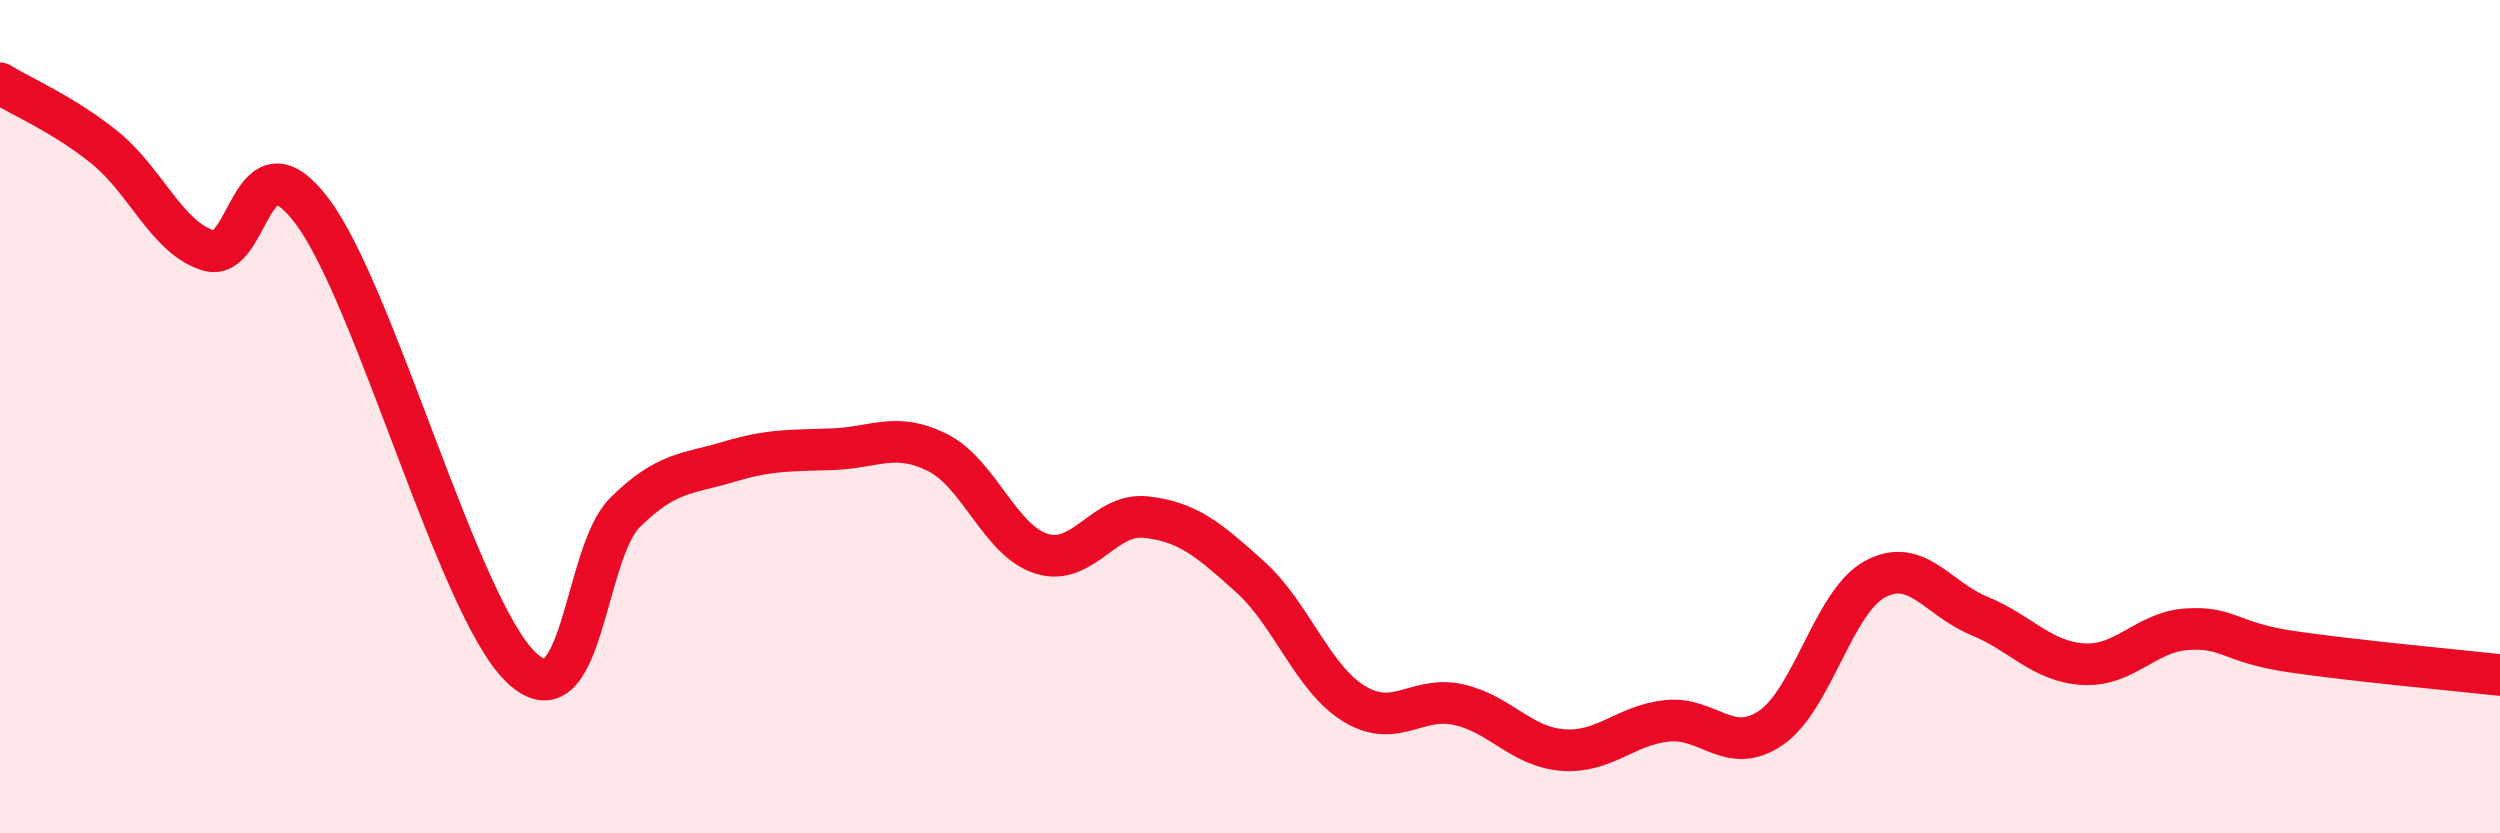
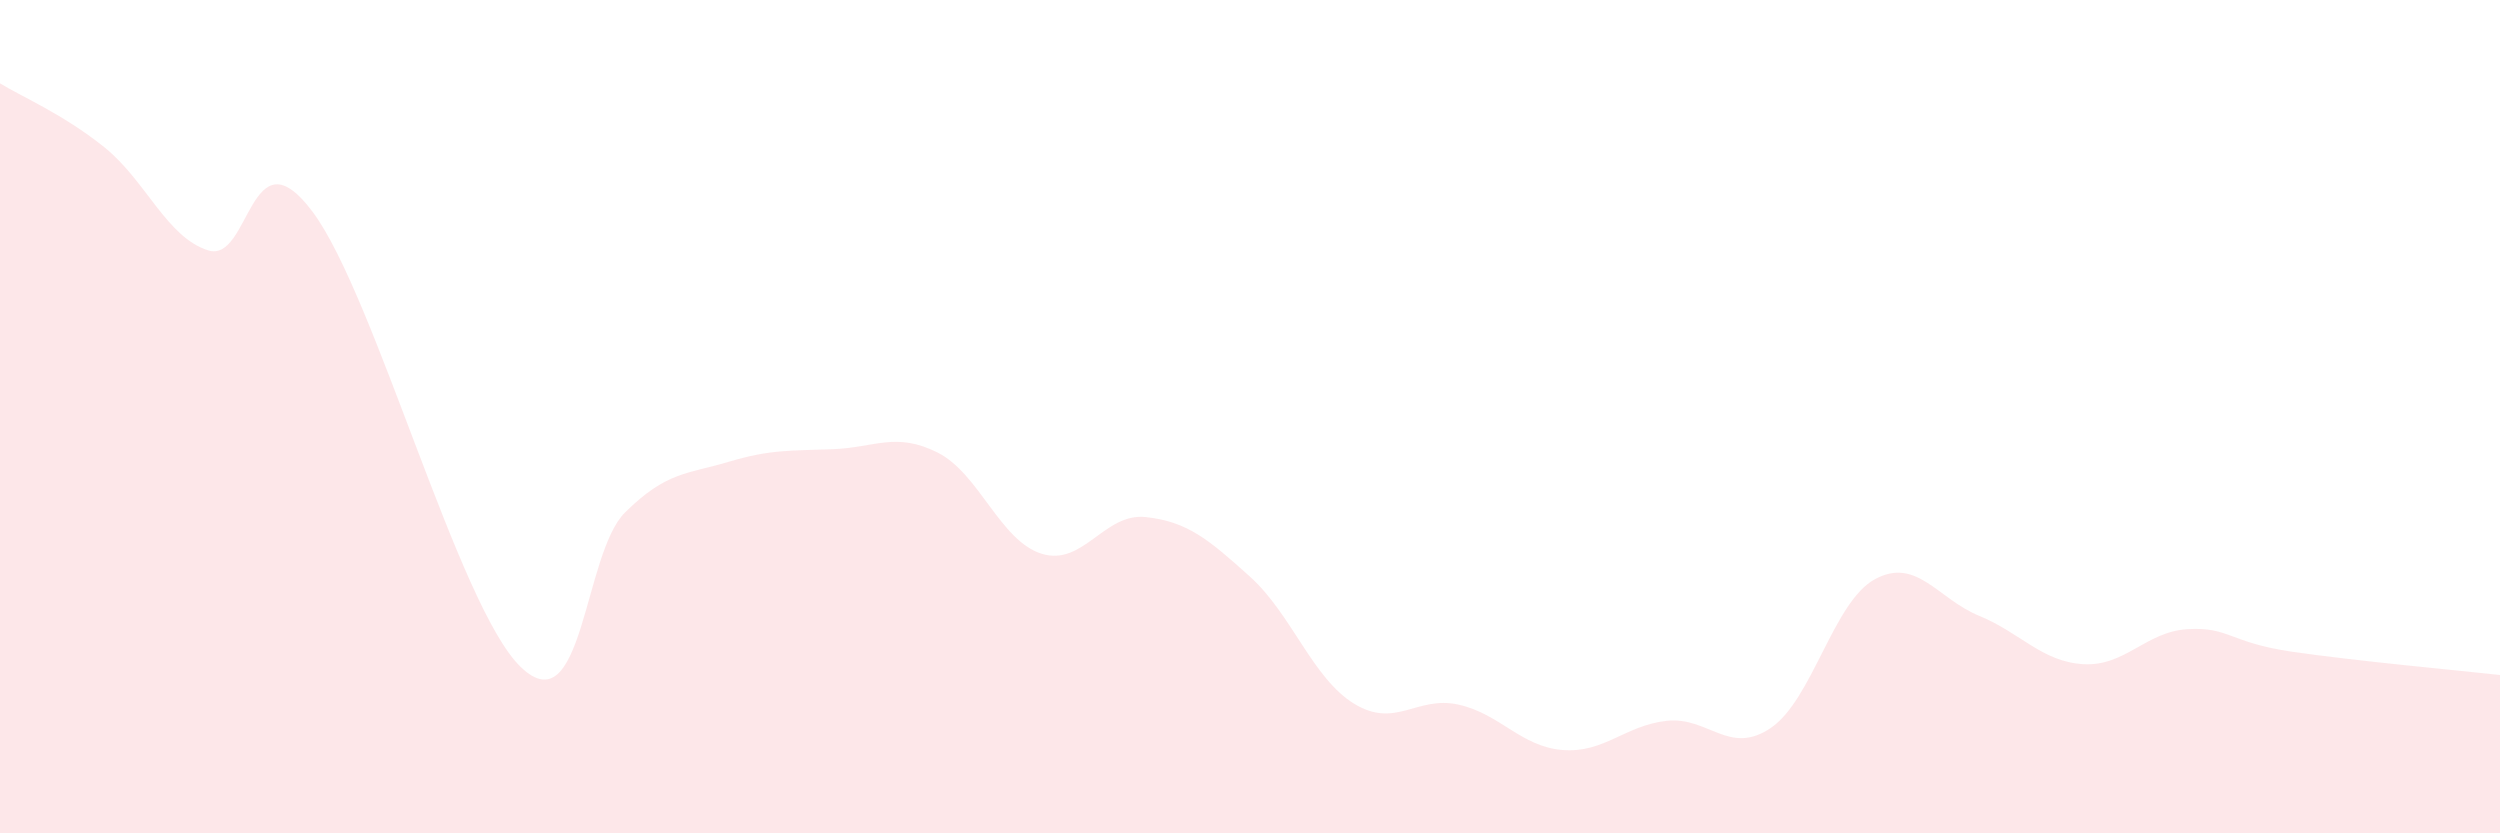
<svg xmlns="http://www.w3.org/2000/svg" width="60" height="20" viewBox="0 0 60 20">
  <path d="M 0,2 C 0.5,2.31 1.5,2.73 2.5,3.53 C 3.5,4.33 4,5.7 5,6.01 C 6,6.32 6,3.08 7.5,5.08 C 9,7.08 11,14.57 12.5,16.01 C 14,17.45 14,13.29 15,12.3 C 16,11.31 16.5,11.38 17.5,11.08 C 18.5,10.78 19,10.82 20,10.78 C 21,10.74 21.5,10.36 22.5,10.86 C 23.5,11.36 24,12.98 25,13.29 C 26,13.6 26.5,12.3 27.5,12.41 C 28.5,12.52 29,12.94 30,13.84 C 31,14.74 31.5,16.28 32.5,16.89 C 33.5,17.5 34,16.69 35,16.91 C 36,17.13 36.5,17.92 37.5,18 C 38.5,18.08 39,17.41 40,17.3 C 41,17.19 41.5,18.15 42.5,17.47 C 43.5,16.79 44,14.44 45,13.9 C 46,13.36 46.5,14.37 47.5,14.78 C 48.5,15.19 49,15.88 50,15.94 C 51,16 51.5,15.16 52.5,15.1 C 53.5,15.04 53.5,15.42 55,15.64 C 56.5,15.86 59,16.09 60,16.2L60 20L0 20Z" fill="#EB0A25" opacity="0.1" stroke-linecap="round" stroke-linejoin="round" />
-   <path d="M 0,2 C 0.5,2.31 1.5,2.73 2.5,3.53 C 3.5,4.33 4,5.7 5,6.01 C 6,6.32 6,3.08 7.5,5.08 C 9,7.08 11,14.57 12.5,16.01 C 14,17.45 14,13.29 15,12.3 C 16,11.31 16.5,11.38 17.5,11.08 C 18.5,10.78 19,10.82 20,10.78 C 21,10.74 21.5,10.36 22.5,10.86 C 23.5,11.36 24,12.98 25,13.29 C 26,13.6 26.5,12.3 27.5,12.41 C 28.5,12.52 29,12.94 30,13.84 C 31,14.74 31.5,16.28 32.5,16.89 C 33.5,17.5 34,16.69 35,16.91 C 36,17.13 36.5,17.92 37.5,18 C 38.5,18.08 39,17.41 40,17.3 C 41,17.19 41.5,18.15 42.5,17.47 C 43.5,16.79 44,14.44 45,13.9 C 46,13.36 46.5,14.37 47.5,14.78 C 48.5,15.19 49,15.88 50,15.94 C 51,16 51.5,15.16 52.5,15.1 C 53.5,15.04 53.5,15.42 55,15.64 C 56.5,15.86 59,16.09 60,16.2" stroke="#EB0A25" stroke-width="1" fill="none" stroke-linecap="round" stroke-linejoin="round" />
</svg>